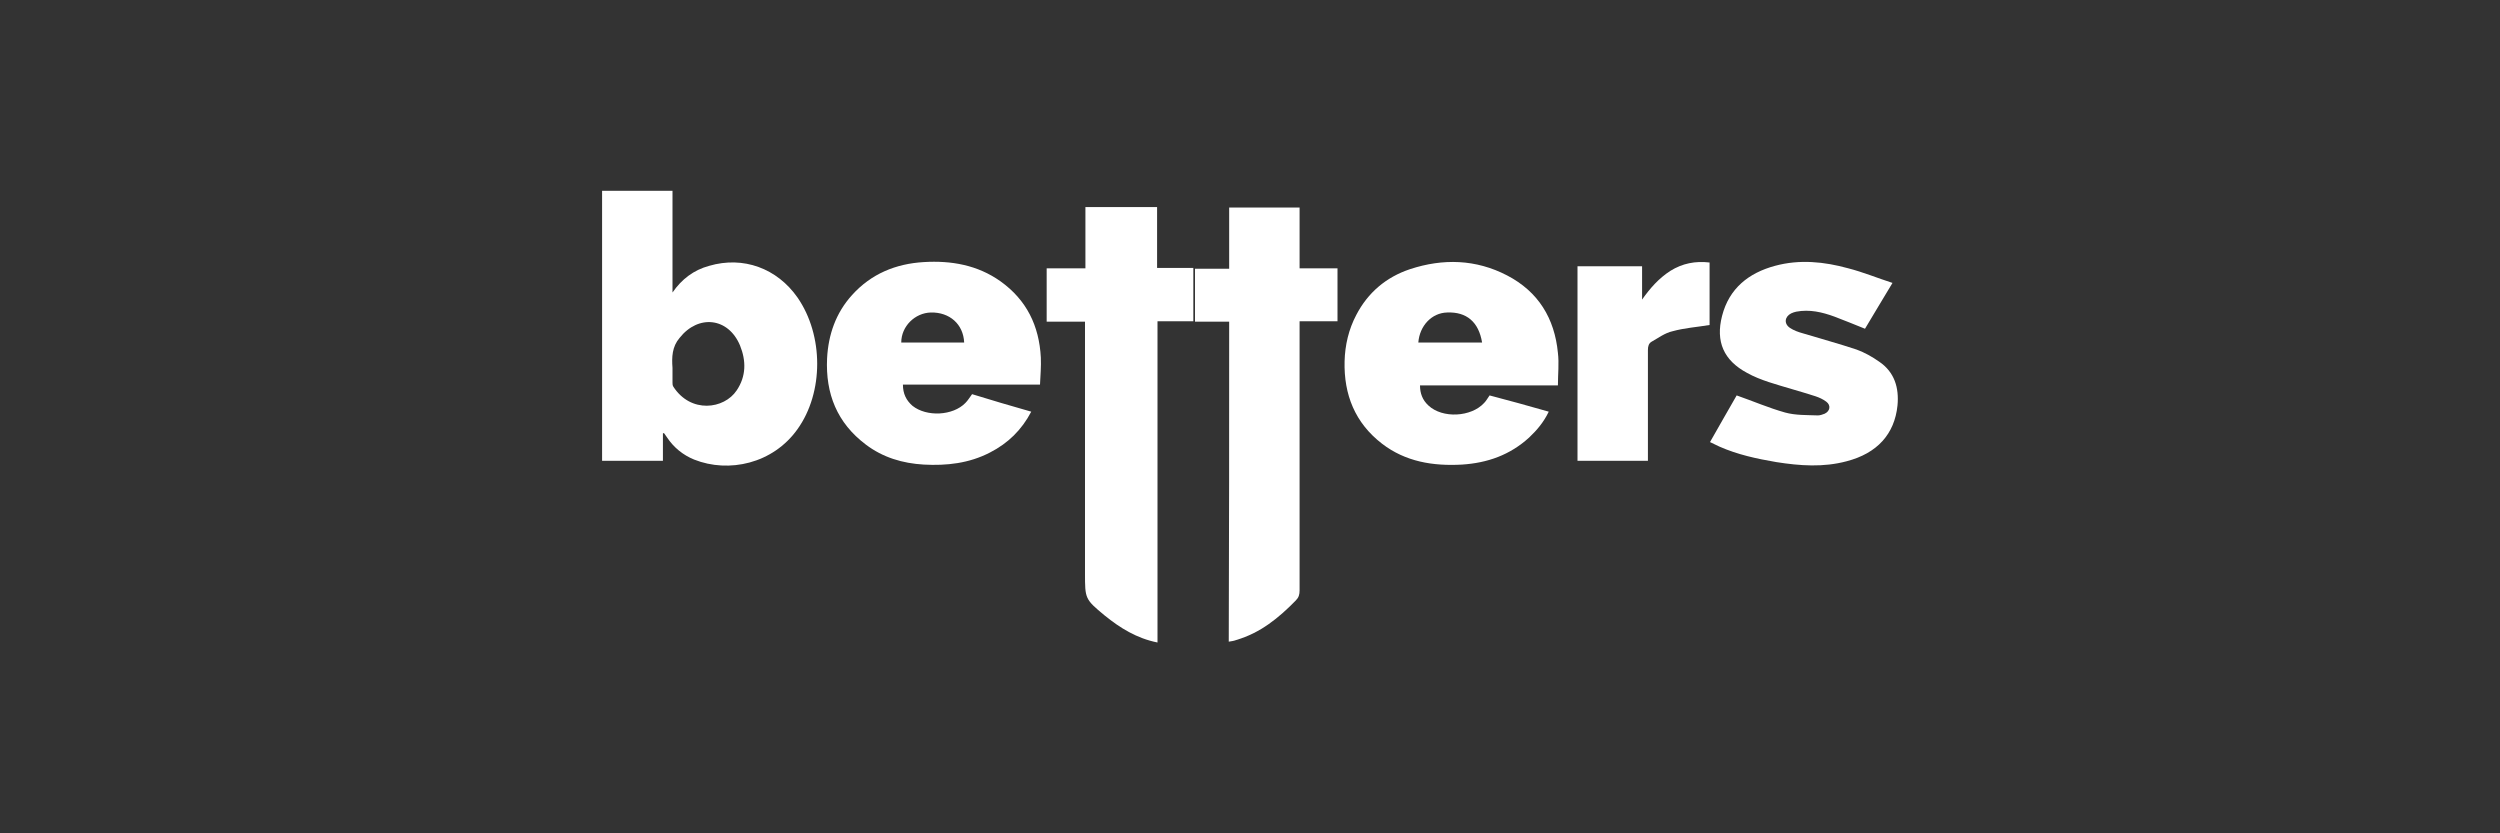
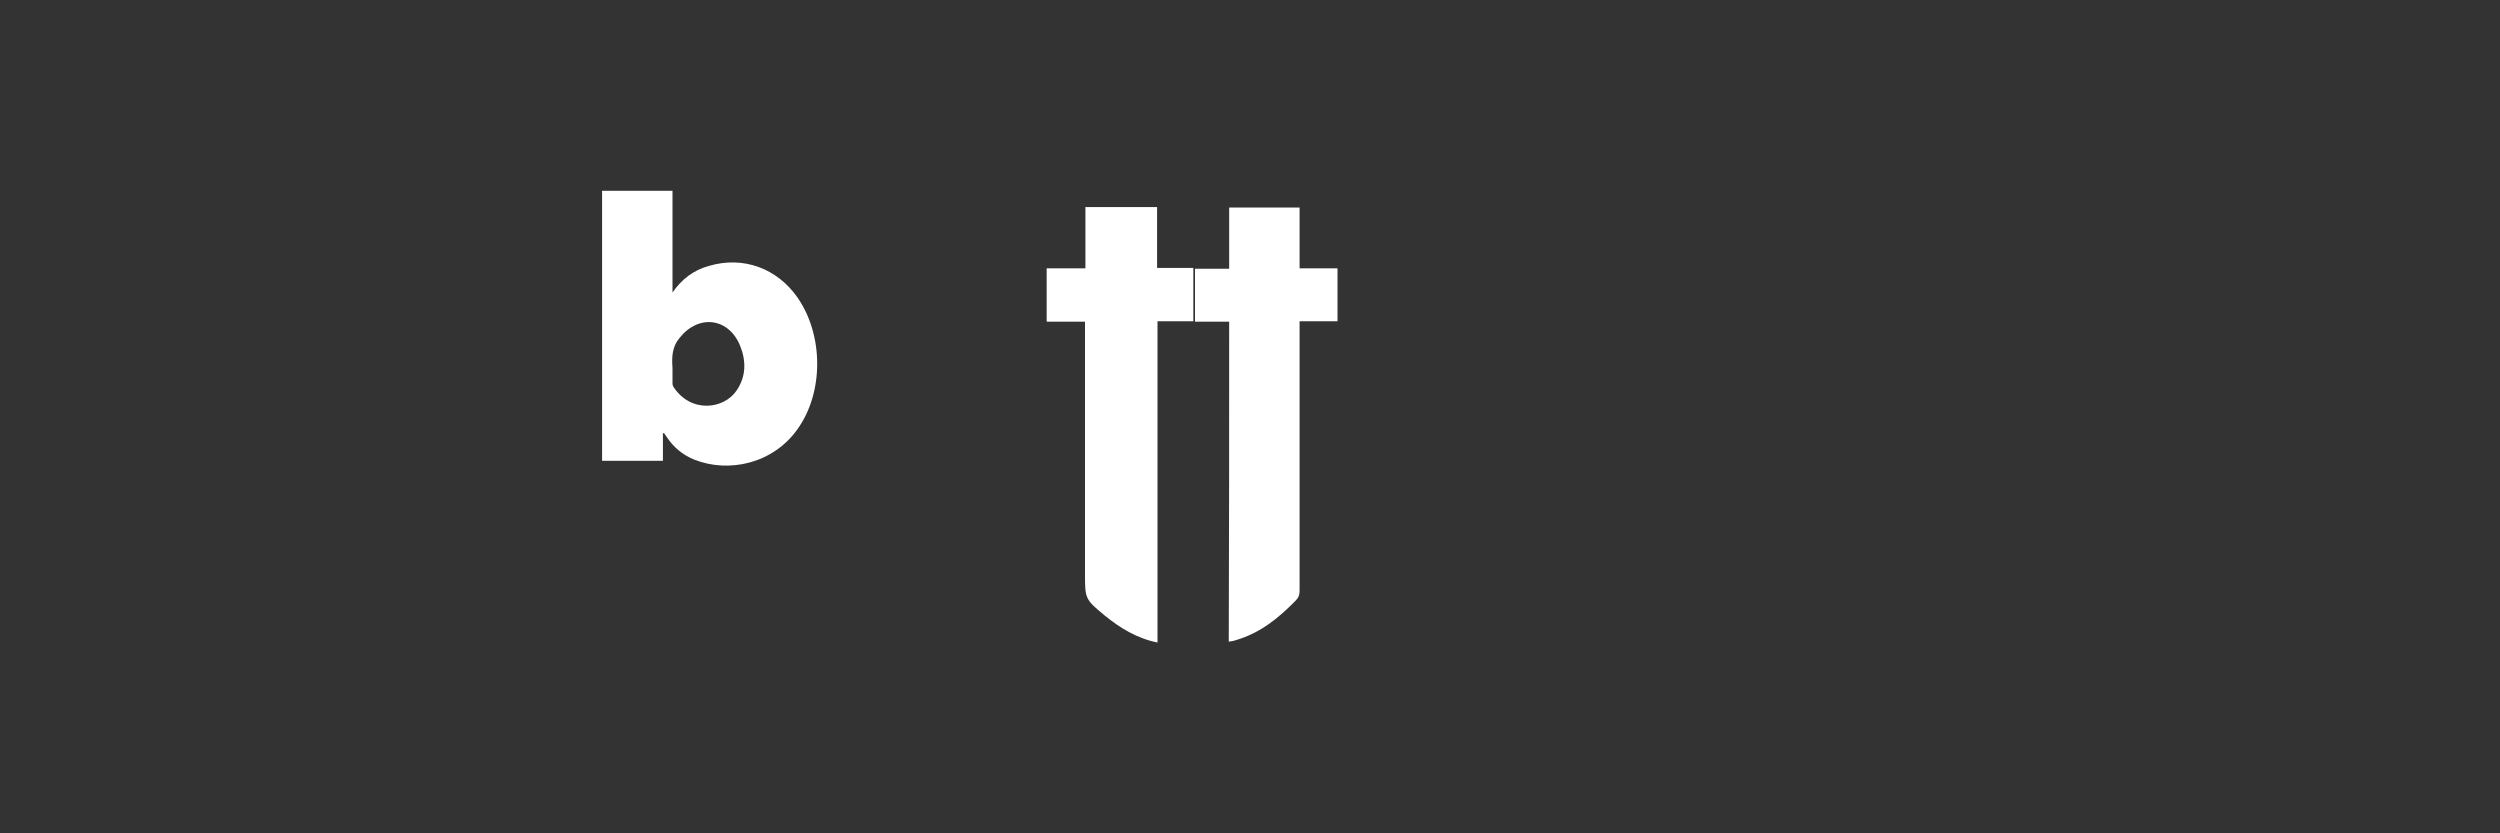
<svg xmlns="http://www.w3.org/2000/svg" version="1.1" id="Warstwa_1" x="0px" y="0px" viewBox="0 0 600 200" style="enable-background:new 0 0 600 200;" xml:space="preserve">
  <rect x="0" y="0" width="600" height="200" fill="#333333" stroke="none" />
  <style type="text/css">
	.st0{fill:#FFFFFF;}
</style>
  <g>
    <path class="st0" d="M159.1,104c0,2.2,0,4.4,0,6.6c-4.9,0-9.7,0-14.6,0c0-21.6,0-43.2,0-64.8c5.6,0,11.2,0,16.9,0   c0,8.1,0,16.2,0,24.4c2.2-3.2,5.1-5.4,8.8-6.4c8.2-2.4,16.3,0.6,21.2,7.6c6.3,9.1,6.3,22.8,0,31.6c-5.9,8.3-16.5,10.6-24.8,7.3   c-2.7-1.1-4.9-2.9-6.5-5.3c-0.2-0.3-0.5-0.7-0.7-1C159.2,103.9,159.1,104,159.1,104z M161.4,88.3c0,1.2,0,2.3,0,3.5   c0,0.3,0,0.7,0.2,1c4.2,6.5,12.2,5.4,15.2,0.9c2.3-3.4,2.3-7.1,0.8-10.8c-2.8-6.7-10-7.5-14.5-1.8   C161.3,83.2,161.2,85.7,161.4,88.3z" />
    <path class="st0" d="M277.8,154.2c-5-1-9-3.5-12.7-6.5c-4.7-3.9-4.7-4-4.7-10.1c0-16.9,0-33.9,0-50.8c0-3.1,0-6.3,0-9.6   c-3.1,0-6.1,0-9.2,0c0-4.3,0-8.5,0-12.8c3,0,6.1,0,9.3,0c0-5,0-9.8,0-14.7c5.8,0,11.4,0,17.2,0c0,4.8,0,9.7,0,14.6c3,0,5.8,0,8.7,0   c0,4.3,0,8.5,0,12.8c-2.8,0-5.6,0-8.6,0C277.8,102.9,277.8,128.5,277.8,154.2z" />
    <path class="st0" d="M295,77.2c-2.9,0-5.5,0-8.2,0c0-4.3,0-8.4,0-12.7c2.7,0,5.4,0,8.2,0c0-5,0-9.8,0-14.7c5.7,0,11.3,0,16.9,0   c0,4.9,0,9.7,0,14.6c3.1,0,6.1,0,9.1,0c0,4.3,0,8.4,0,12.7c-3,0-6,0-9.1,0c0,0.6,0,1.1,0,1.6c0,21,0,42,0,63c0,1-0.2,1.7-0.9,2.4   c-4.1,4.2-8.5,7.8-14.3,9.5c-0.5,0.2-1.1,0.3-1.8,0.4C295,128.5,295,103,295,77.2z" />
-     <path class="st0" d="M371.7,98.8c-1.2,2.5-2.8,4.4-4.7,6.2c-4.6,4.2-10,6.1-16.1,6.5c-7,0.4-13.6-0.7-19.2-5   c-6.5-5-9.2-11.8-9-19.8c0.1-3.9,1-7.7,2.8-11.1c2.8-5.4,7.2-9.1,12.9-11c7.9-2.6,15.8-2.4,23.3,1.5c7.5,3.9,11.4,10.3,12.2,18.6   c0.3,2.5,0,5.1,0,7.8c-11.2,0-22.1,0-33.1,0c0,1.9,0.6,3.5,2,4.8c3.4,3.2,10.3,2.8,13.4-0.6c0.5-0.5,0.8-1.1,1.3-1.8   C362.1,96.1,366.8,97.4,371.7,98.8z M355.7,82.2c-0.8-4.9-3.7-7.4-8.4-7.2c-3.7,0.1-6.6,3.2-6.9,7.2   C345.5,82.2,350.6,82.2,355.7,82.2z" />
-     <path class="st0" d="M247.5,98.8c-2.3,4.4-5.6,7.6-9.9,9.8c-5,2.6-10.4,3.2-15.9,2.9c-5.1-0.3-9.8-1.7-13.9-4.8   c-6.9-5.2-9.7-12.2-9.3-20.7c0.3-5.7,2.1-10.9,6-15.2c4.6-5.1,10.5-7.5,17.2-7.9c6.6-0.4,12.9,0.7,18.4,4.6   c6.3,4.5,9.3,10.7,9.7,18.3c0.1,2.1-0.1,4.3-0.2,6.5c-11.1,0-21.9,0-32.9,0c0,2.2,0.8,3.8,2.3,5.1c3.4,2.7,9.7,2.4,12.7-0.7   c0.6-0.6,1-1.3,1.6-2.1C237.8,96,242.6,97.4,247.5,98.8z M231.4,82.2c-0.2-4.4-3.5-7.3-8-7.2c-3.8,0.1-7.1,3.3-7.1,7.2   C221.3,82.2,226.3,82.2,231.4,82.2z" />
-     <path class="st0" d="M454.2,67.9c-2.3,3.9-4.5,7.4-6.6,11c-2.5-1-4.9-2-7.3-2.9c-3-1.1-6-1.8-9.2-1.2c-0.4,0.1-0.8,0.2-1.2,0.4   c-1.6,0.8-1.8,2.5-0.3,3.5c0.9,0.6,2,1,3.1,1.3c4.3,1.3,8.7,2.5,12.9,3.9c1.9,0.7,3.7,1.7,5.4,2.9c3.7,2.5,4.8,6.3,4.4,10.5   c-0.7,6.9-4.9,11.5-12.2,13.4c-5.6,1.5-11.2,1.1-16.9,0.2c-4.7-0.8-9.3-1.8-13.6-3.7c-0.7-0.3-1.4-0.7-2.3-1.1   c2.2-3.9,4.4-7.7,6.4-11.2c4,1.4,7.7,3,11.6,4.1c2.5,0.7,5.3,0.6,7.9,0.7c0.5,0,1.1-0.2,1.6-0.4c1.3-0.6,1.6-2,0.4-2.9   c-0.8-0.6-1.7-1-2.6-1.3c-3.7-1.2-7.5-2.2-11.2-3.4c-1.8-0.6-3.6-1.3-5.2-2.2c-5.6-3-7.6-7.5-6-13.7c1.7-6.6,6.4-10.3,12.7-12   c5.9-1.6,11.8-1,17.6,0.6C447.1,65.3,450.5,66.7,454.2,67.9z" />
-     <path class="st0" d="M395.5,110.6c-5.7,0-11.3,0-16.9,0c0-15.5,0-31.1,0-46.7c5.1,0,10.3,0,15.5,0c0,2.7,0,5.4,0,8   c1.9-2.7,4-5.1,6.8-6.9c2.9-1.8,6-2.4,9.4-2c0,5.1,0,10.1,0,15c-3,0.5-6,0.7-8.9,1.5c-1.8,0.4-3.4,1.6-5,2.5   c-0.7,0.4-0.9,1.1-0.9,2c0,8.4,0,16.8,0,25.3C395.5,109.7,395.5,110.1,395.5,110.6z" />
  </g>
</svg>